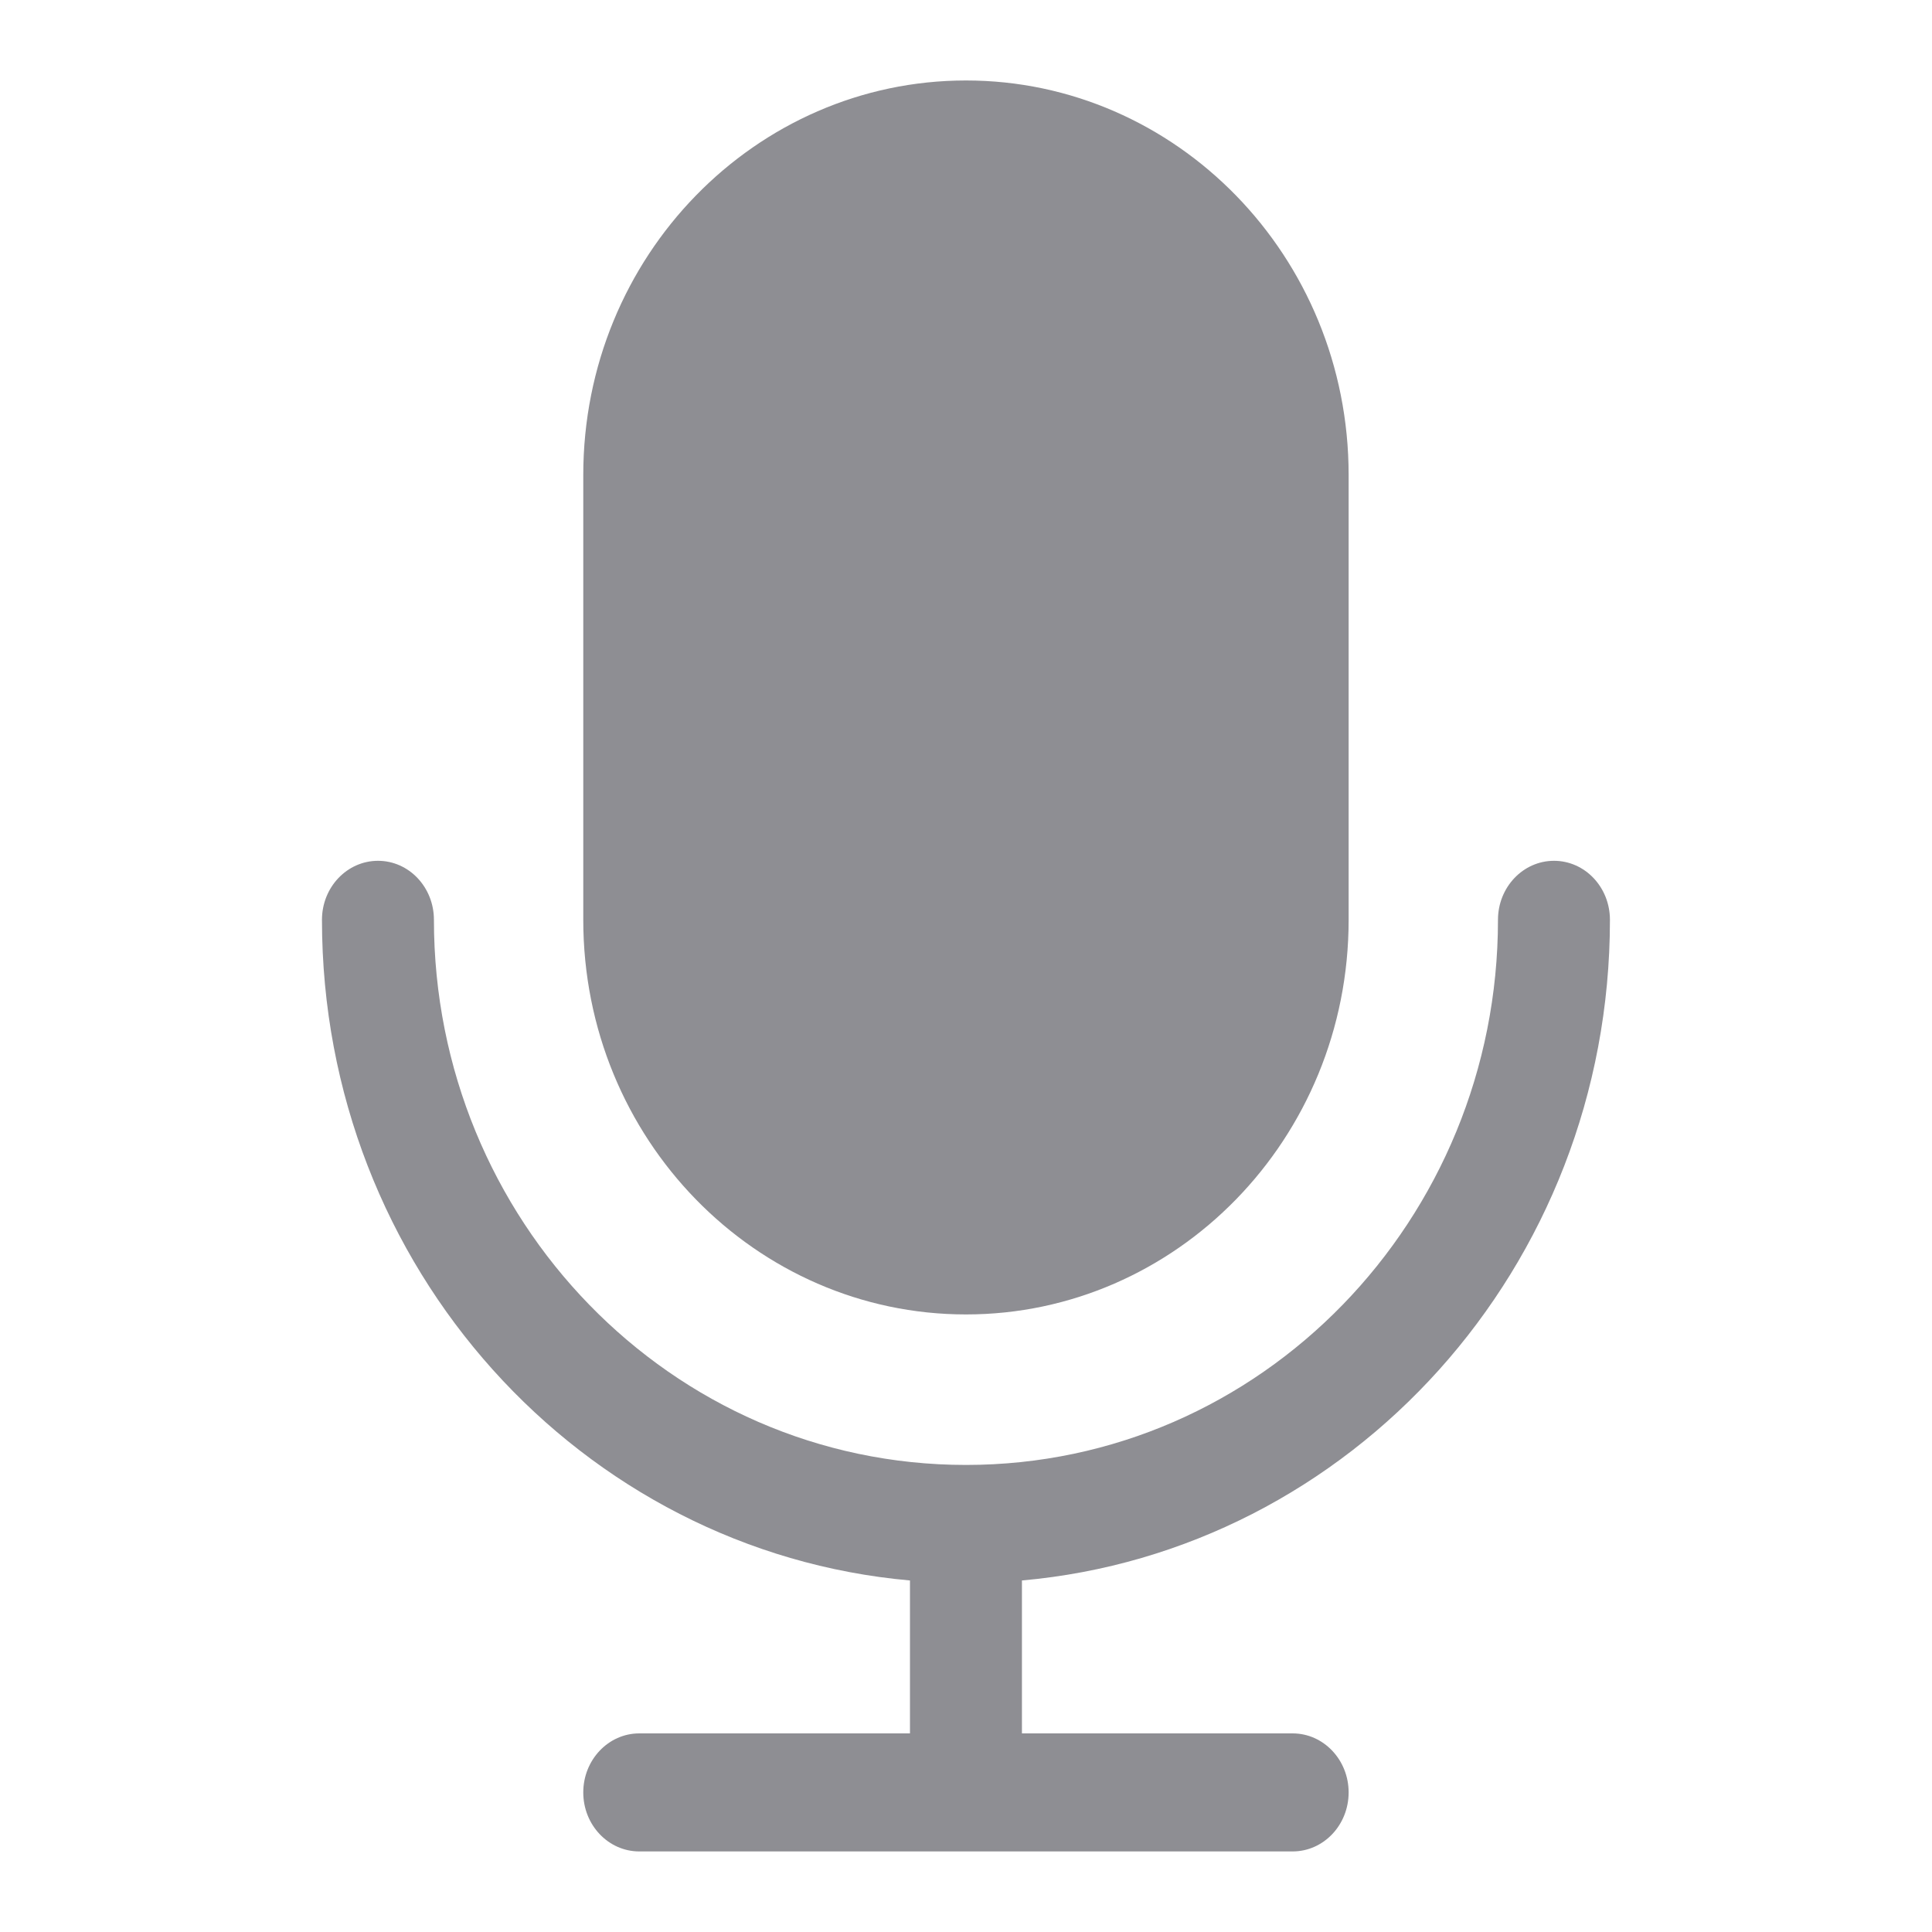
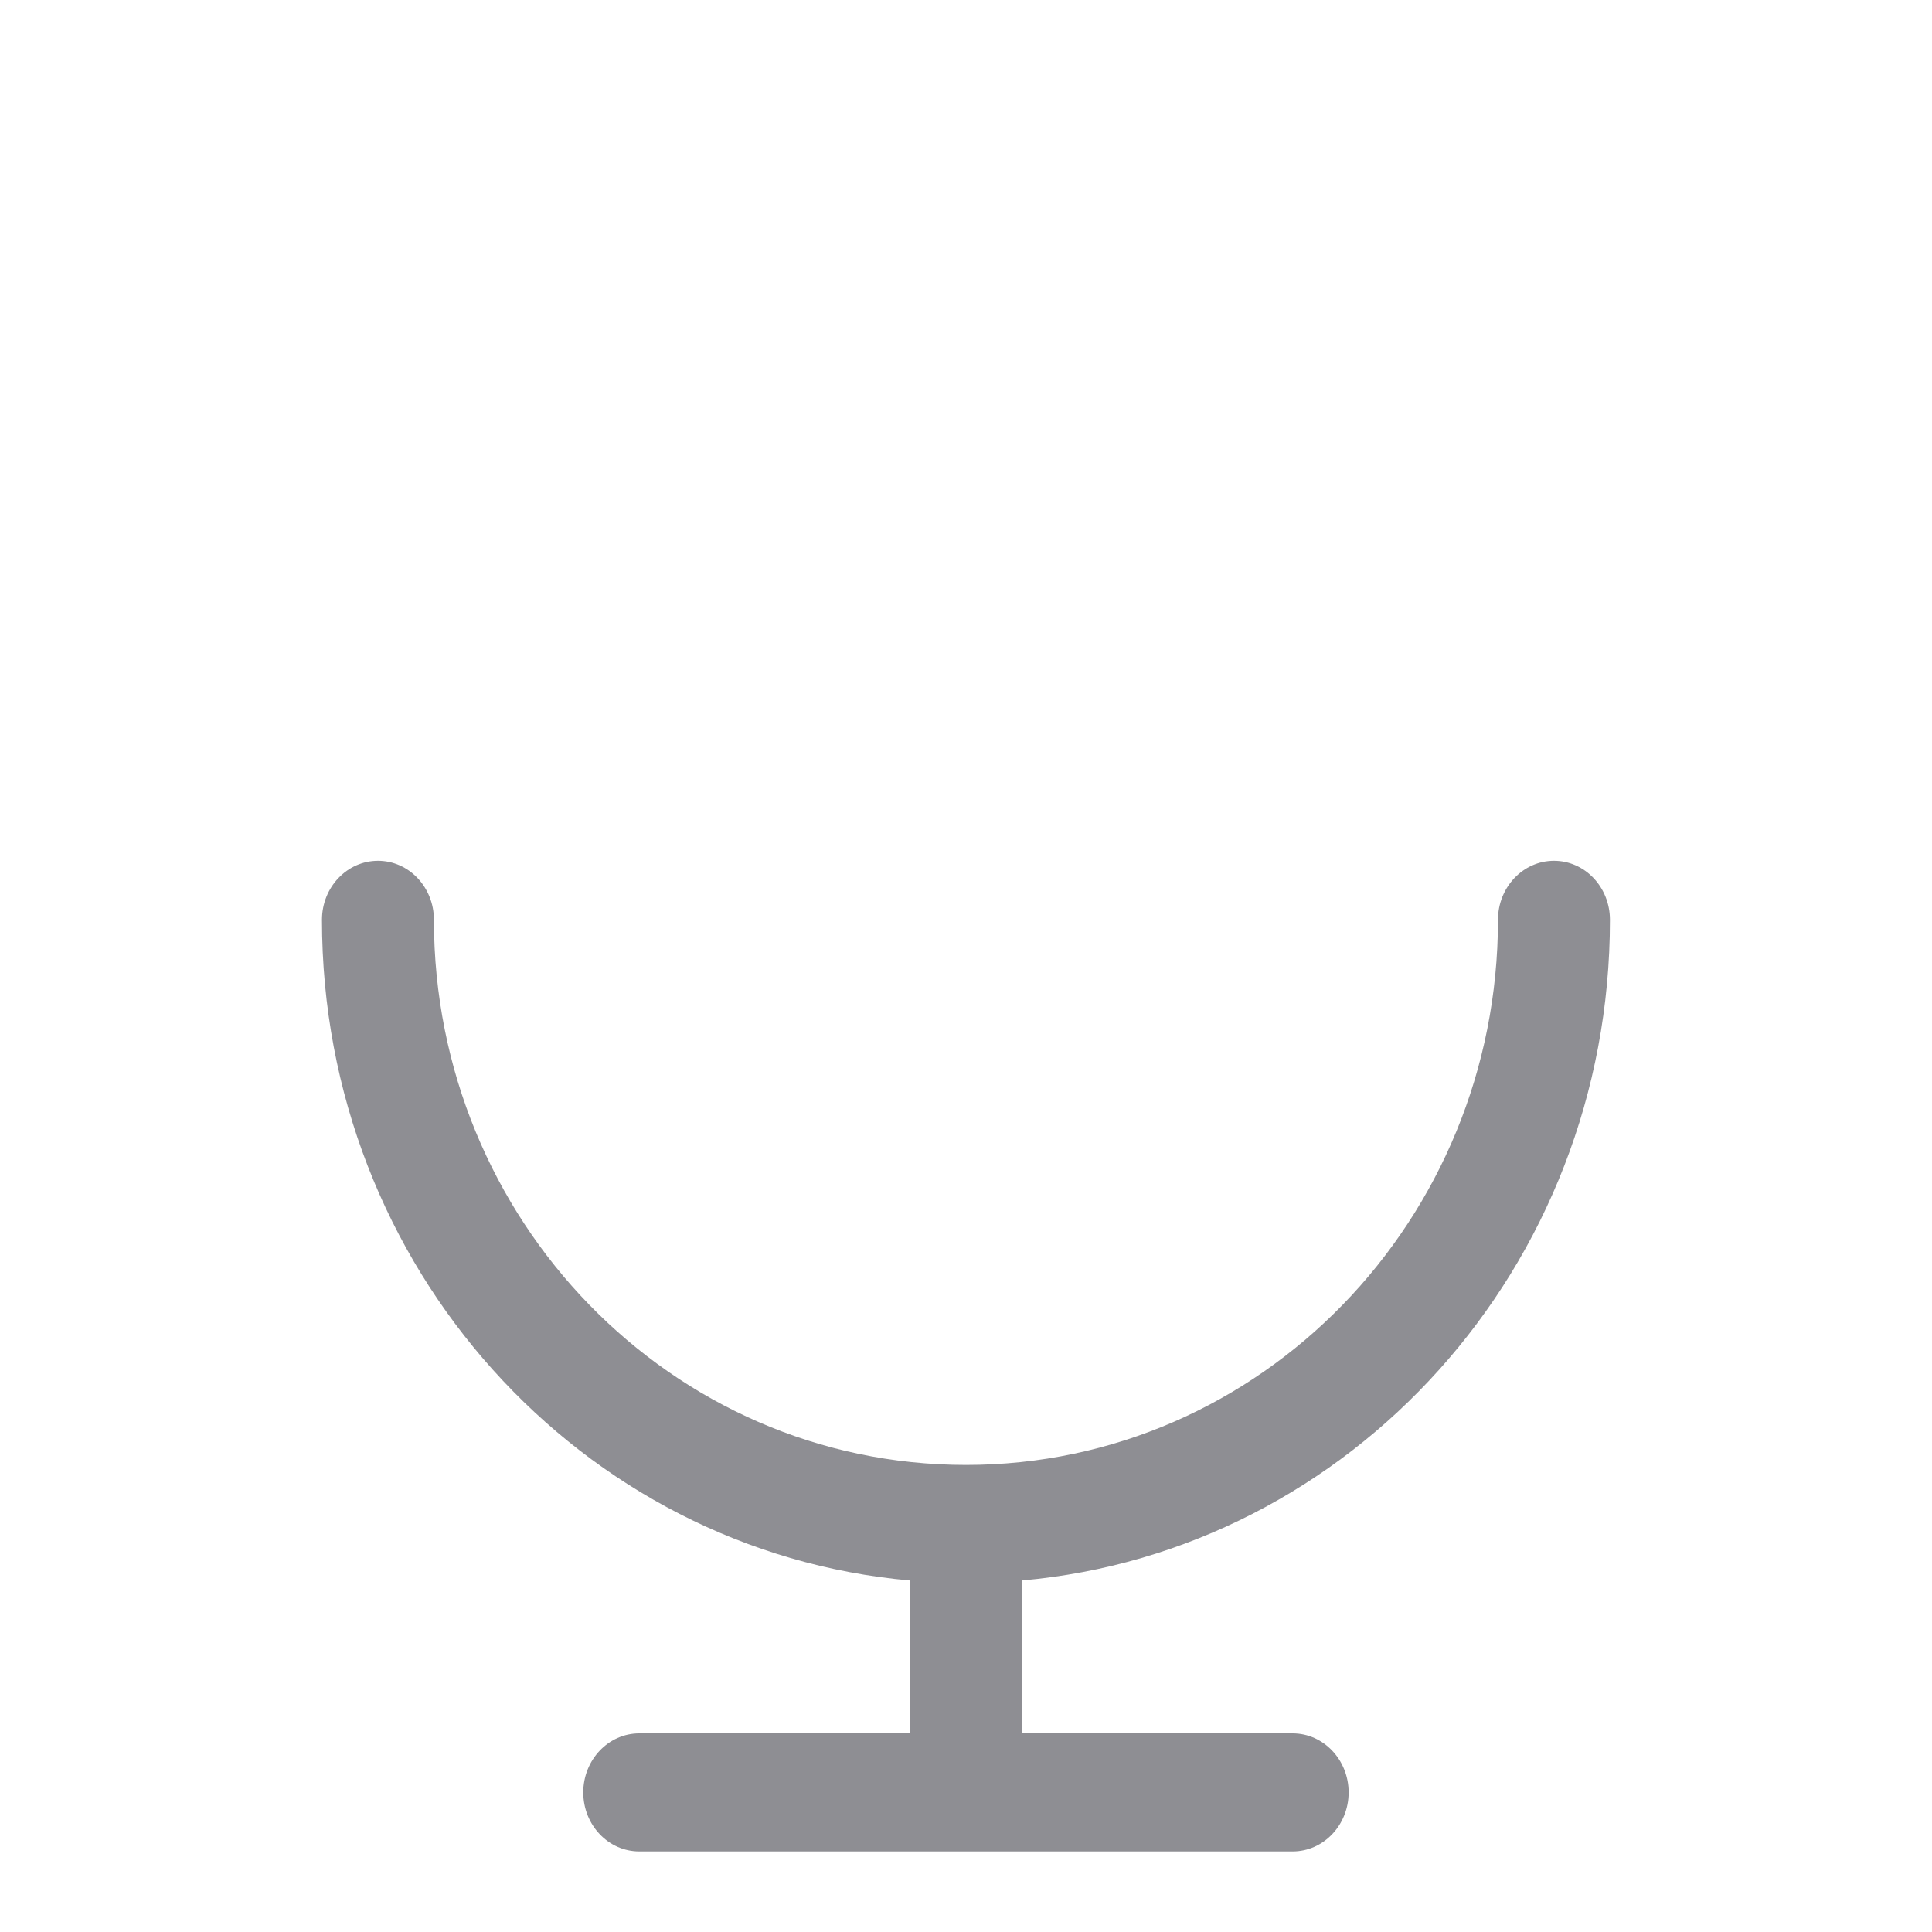
<svg xmlns="http://www.w3.org/2000/svg" width="20" height="20" viewBox="0 0 20 20" fill="none">
-   <path d="M6.038 4.918C6.038 2.648 7.826 0.833 10 0.833C12.173 0.833 13.961 2.648 13.961 4.918V9.522C13.961 11.793 12.173 13.607 10 13.607C7.826 13.607 6.038 11.793 6.038 9.522V4.918Z" fill="#8E8E93" />
  <path d="M4.492 9.522C4.492 9.184 4.233 8.911 3.913 8.911C3.593 8.911 3.333 9.184 3.333 9.522C3.333 13.126 6.021 16.059 9.42 16.361V17.944H6.618C6.298 17.944 6.038 18.218 6.038 18.555C6.038 18.893 6.298 19.166 6.618 19.166H9.997L10 19.166L10.002 19.166H13.381C13.701 19.166 13.961 18.893 13.961 18.555C13.961 18.218 13.701 17.944 13.381 17.944H10.579V16.361C13.979 16.059 16.666 13.126 16.666 9.522C16.666 9.184 16.407 8.911 16.087 8.911C15.767 8.911 15.507 9.184 15.507 9.522C15.507 12.624 13.056 15.165 10 15.165C6.944 15.165 4.492 12.624 4.492 9.522Z" fill="#8E8E93" />
</svg>